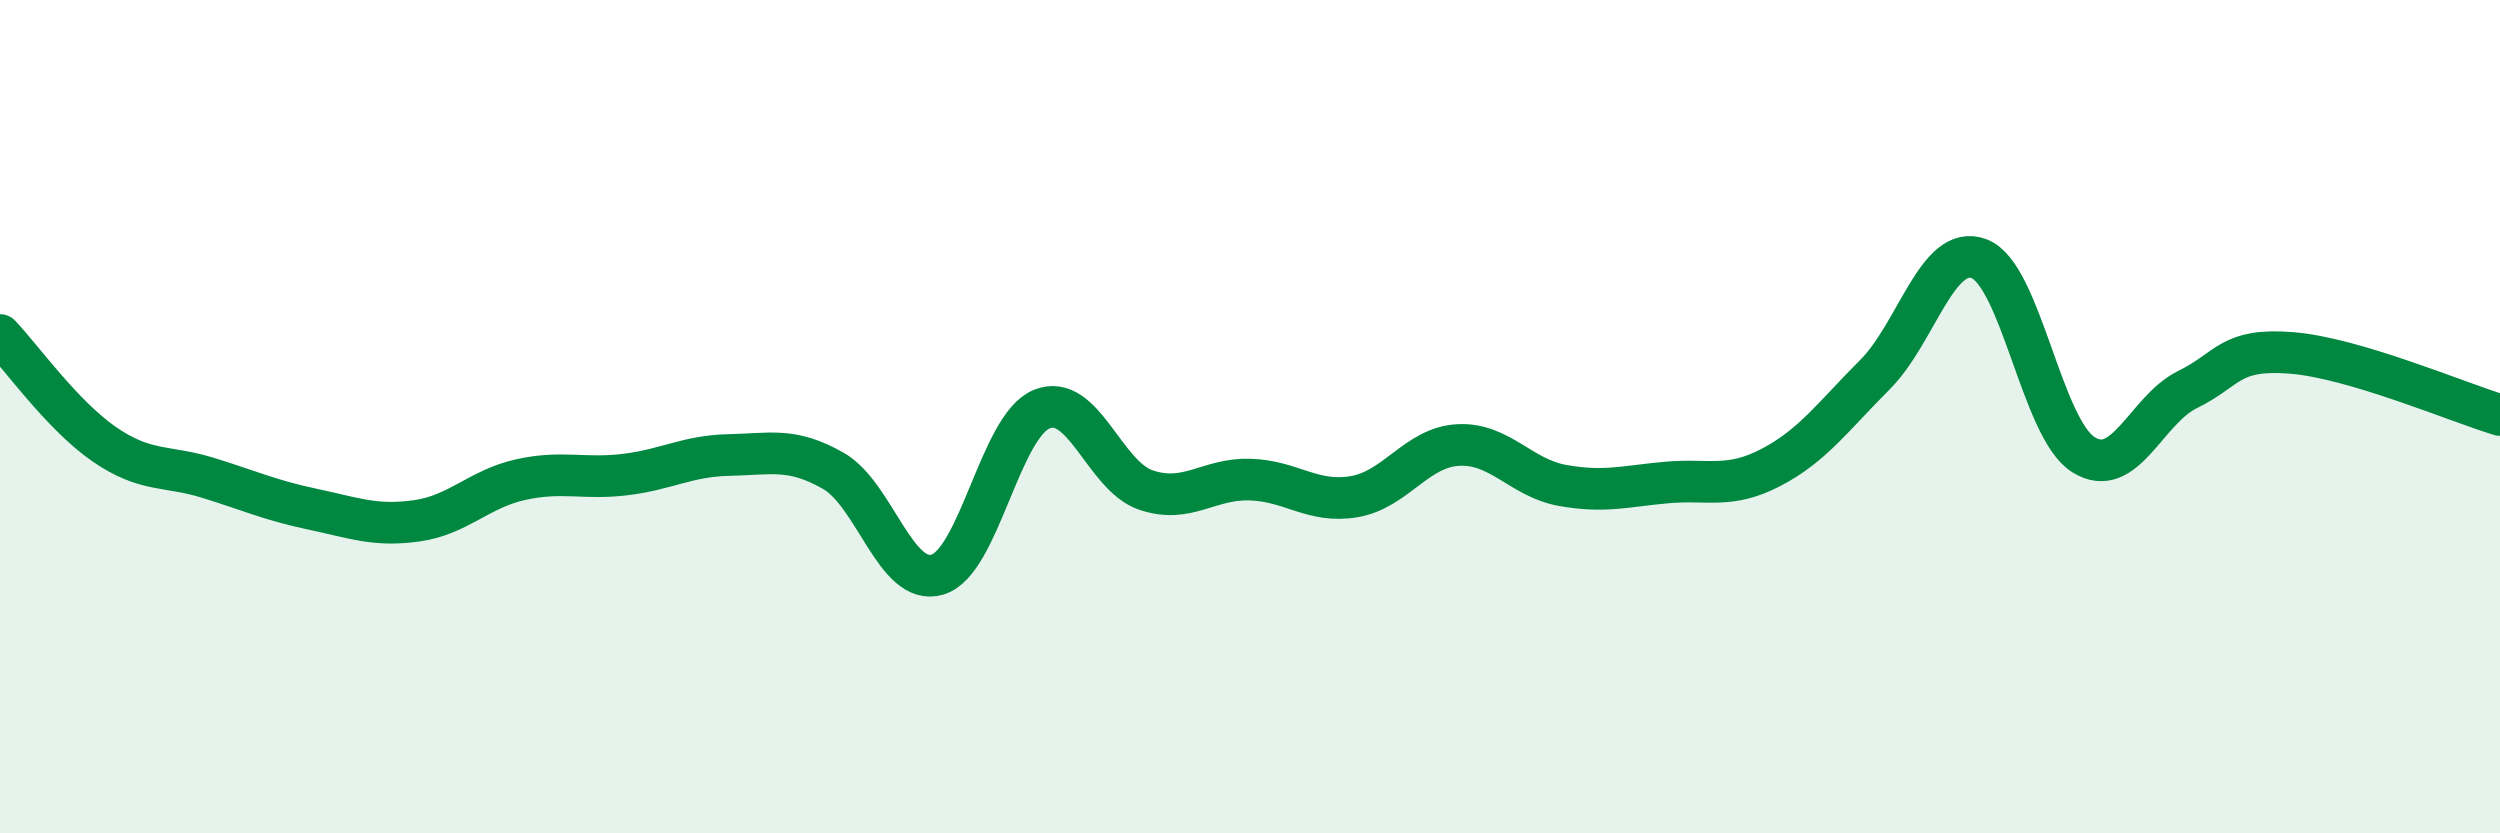
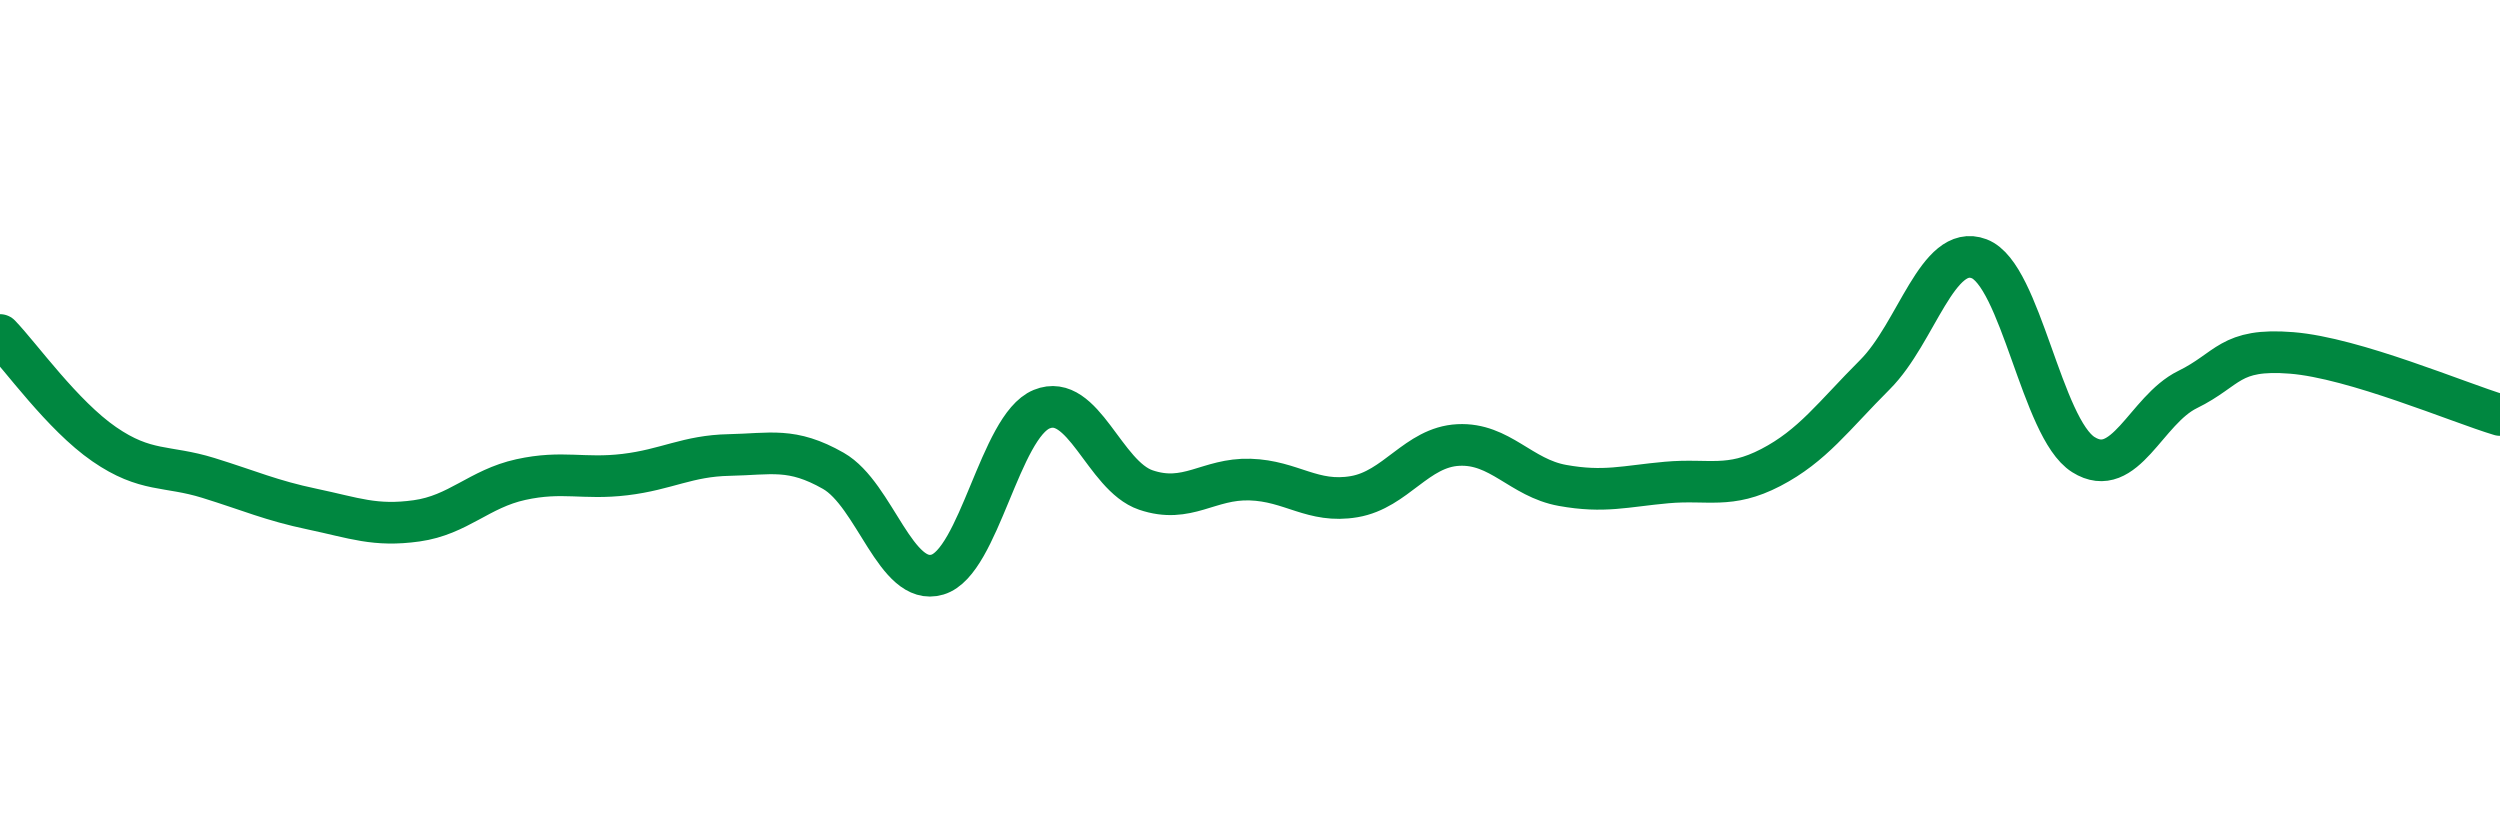
<svg xmlns="http://www.w3.org/2000/svg" width="60" height="20" viewBox="0 0 60 20">
-   <path d="M 0,8.04 C 0.5,8.56 1.5,9.97 2.5,10.66 C 3.5,11.35 4,11.16 5,11.47 C 6,11.78 6.5,12.01 7.5,12.22 C 8.5,12.43 9,12.64 10,12.5 C 11,12.36 11.5,11.73 12.5,11.51 C 13.5,11.29 14,11.51 15,11.39 C 16,11.27 16.5,10.94 17.5,10.92 C 18.5,10.9 19,10.73 20,11.3 C 21,11.87 21.5,14.09 22.5,13.79 C 23.5,13.49 24,10.23 25,9.82 C 26,9.41 26.5,11.42 27.5,11.76 C 28.5,12.1 29,11.48 30,11.51 C 31,11.54 31.5,12.09 32.5,11.92 C 33.5,11.75 34,10.73 35,10.68 C 36,10.63 36.5,11.47 37.5,11.65 C 38.5,11.83 39,11.67 40,11.58 C 41,11.49 41.5,11.74 42.5,11.22 C 43.5,10.7 44,9.99 45,8.99 C 46,7.99 46.5,5.83 47.5,6.21 C 48.5,6.59 49,10.28 50,10.91 C 51,11.54 51.5,9.84 52.5,9.35 C 53.5,8.86 53.5,8.35 55,8.47 C 56.5,8.59 59,9.66 60,9.96L60 20L0 20Z" fill="#008740" opacity="0.1" stroke-linecap="round" stroke-linejoin="round" />
  <path d="M 0,8.04 C 0.5,8.56 1.5,9.97 2.5,10.66 C 3.5,11.35 4,11.16 5,11.47 C 6,11.78 6.5,12.01 7.5,12.22 C 8.5,12.43 9,12.64 10,12.5 C 11,12.36 11.5,11.73 12.5,11.51 C 13.5,11.29 14,11.51 15,11.39 C 16,11.27 16.5,10.94 17.5,10.92 C 18.5,10.9 19,10.73 20,11.3 C 21,11.87 21.5,14.09 22.5,13.79 C 23.5,13.49 24,10.23 25,9.82 C 26,9.41 26.5,11.42 27.5,11.76 C 28.5,12.1 29,11.48 30,11.51 C 31,11.54 31.5,12.09 32.5,11.92 C 33.5,11.75 34,10.73 35,10.68 C 36,10.63 36.5,11.47 37.5,11.65 C 38.5,11.83 39,11.67 40,11.58 C 41,11.49 41.5,11.74 42.5,11.22 C 43.5,10.7 44,9.99 45,8.99 C 46,7.99 46.5,5.83 47.5,6.21 C 48.5,6.59 49,10.28 50,10.91 C 51,11.54 51.5,9.84 52.5,9.35 C 53.5,8.86 53.5,8.35 55,8.47 C 56.5,8.59 59,9.66 60,9.96" stroke="#008740" stroke-width="1" fill="none" stroke-linecap="round" stroke-linejoin="round" />
</svg>